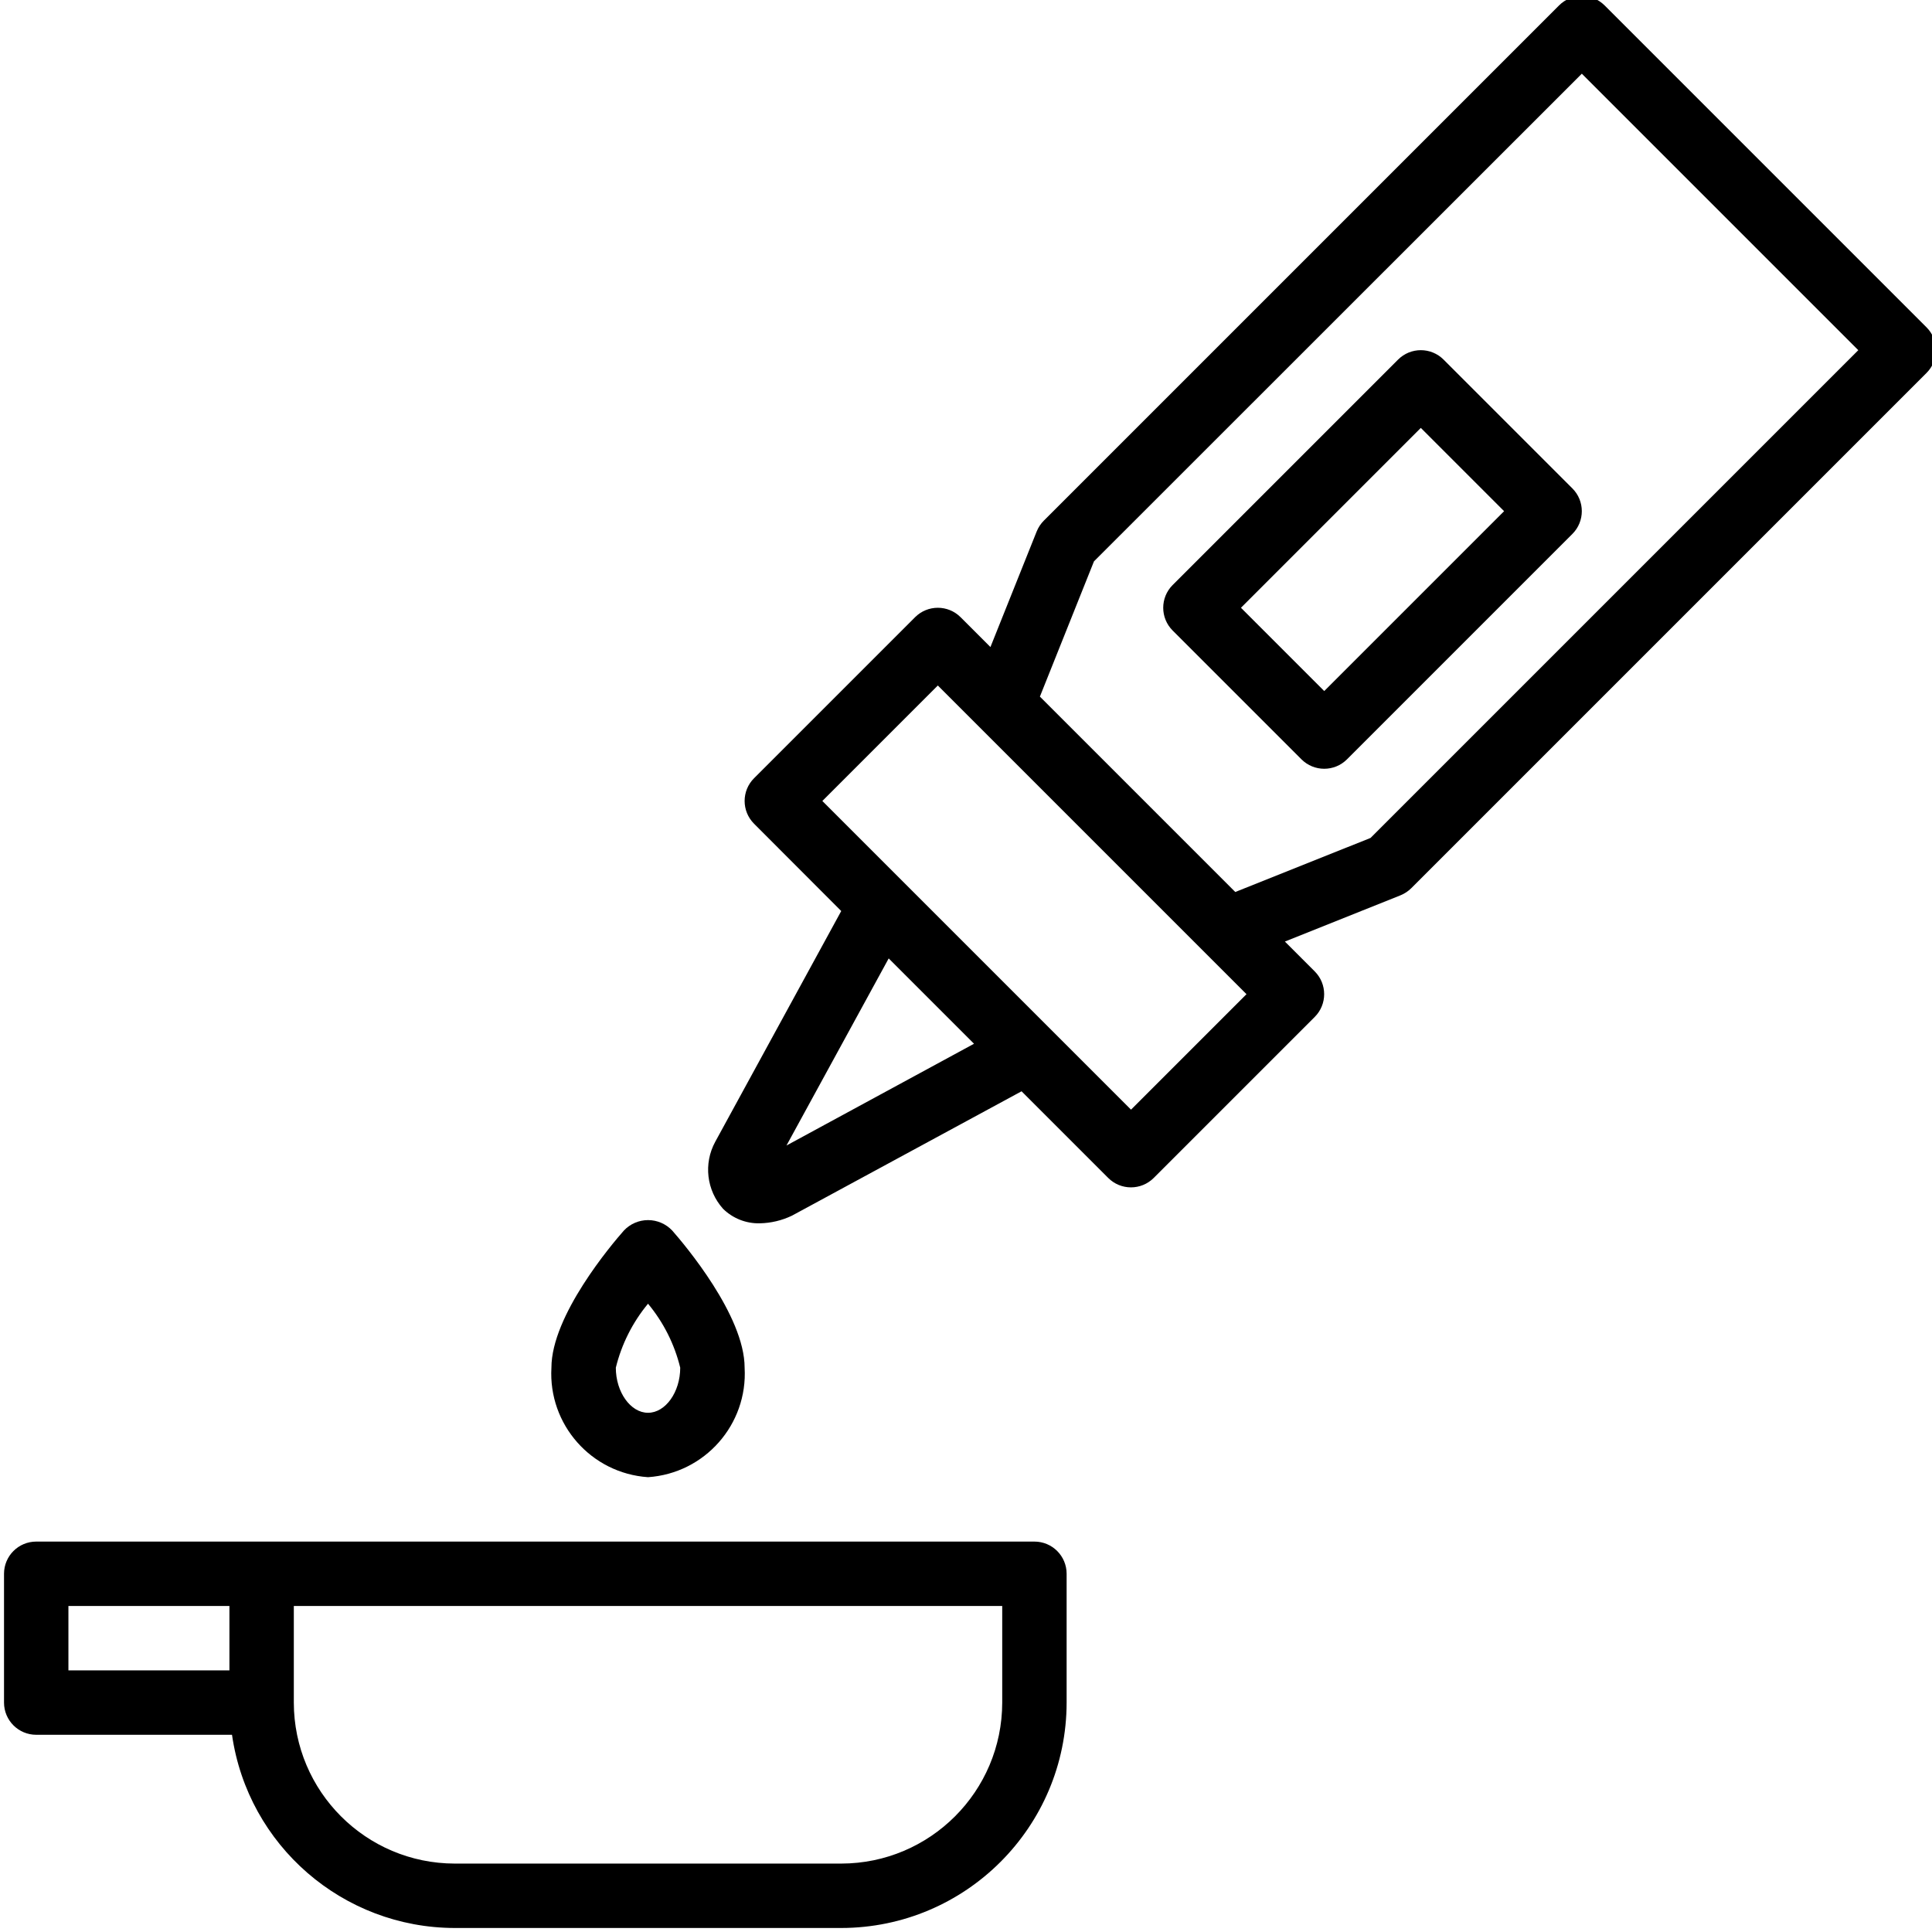
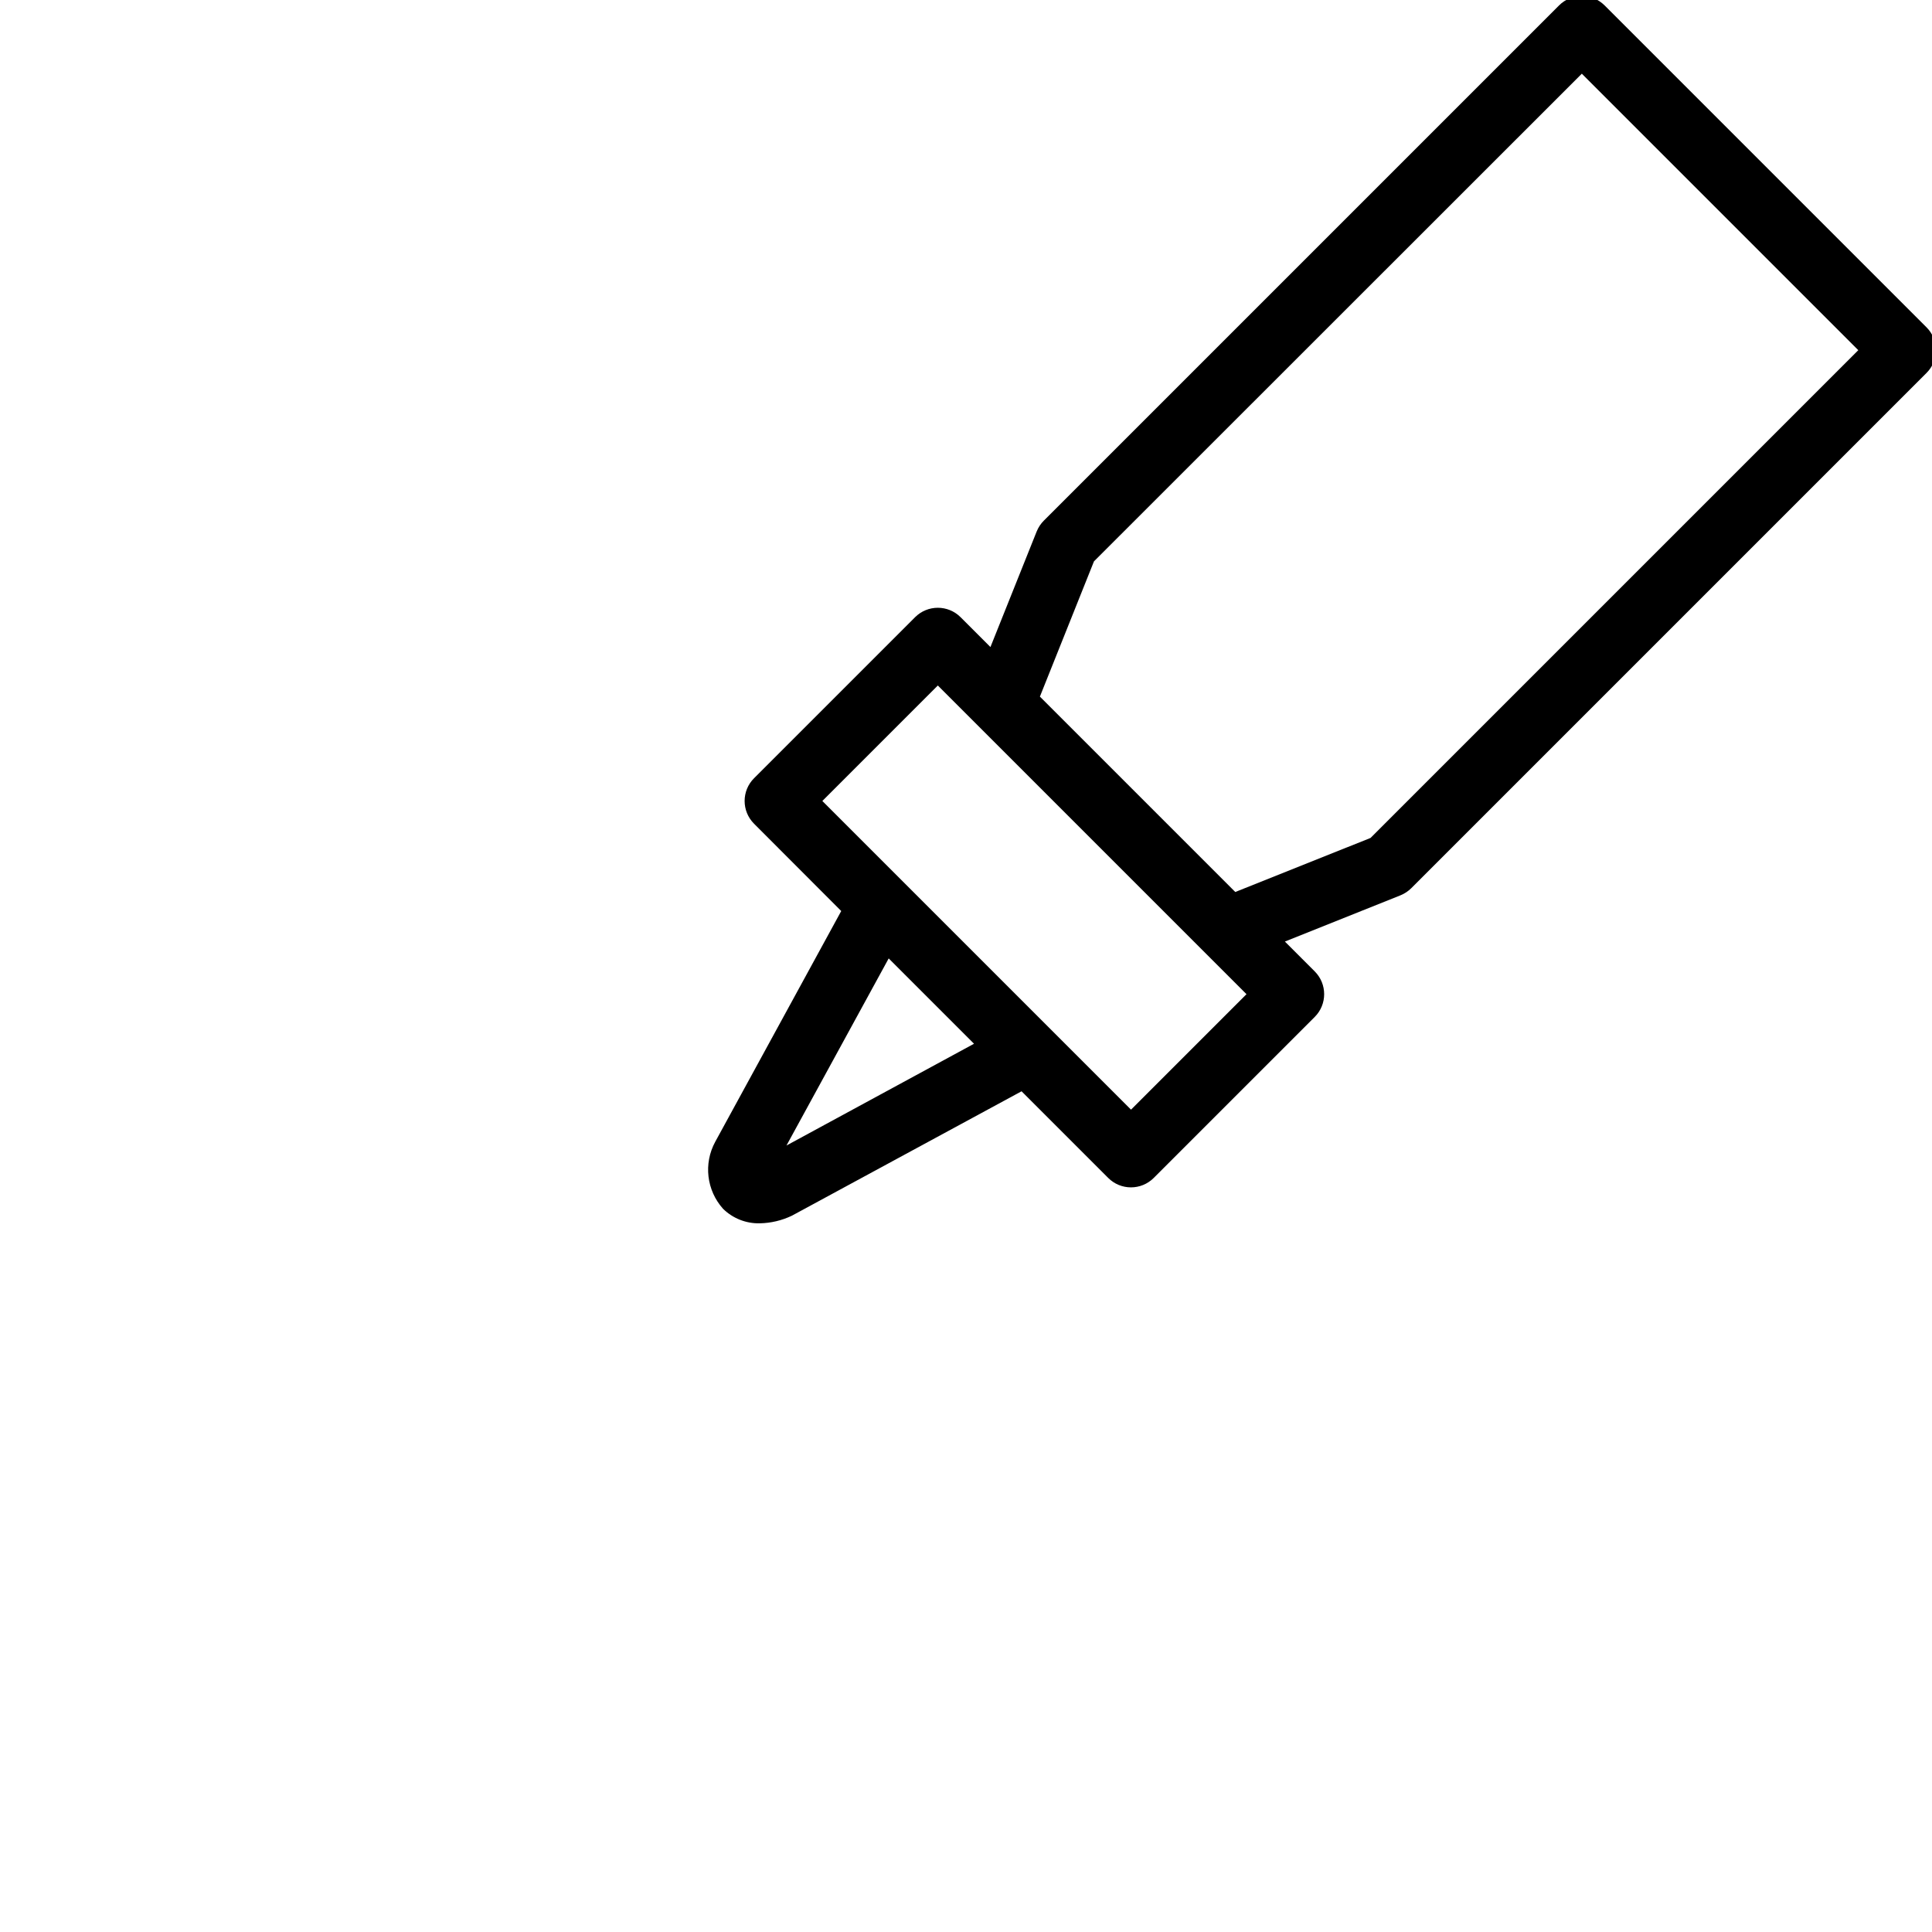
<svg xmlns="http://www.w3.org/2000/svg" height="479pt" viewBox="0 1 479 479.998" width="479pt">
-   <path d="m358.156 90.344c-3.125-3.125-8.188-3.125-11.312 0l-56 56c-3.125 3.121-3.125 8.188 0 11.309l32 32c3.125 3.125 8.188 3.125 11.312 0l56-56c3.121-3.121 3.121-8.188 0-11.309zm-29.656 82.344-20.688-20.688 44.688-44.691 20.688 20.691zm0 0" />
  <path d="m478.156 82.344-80-80c-3.125-3.125-8.188-3.125-11.312 0l-128 128c-.766.766-1.367 1.676-1.777 2.68l-11.496 28.734-7.414-7.414c-3.125-3.125-8.188-3.125-11.312 0l-40 40c-3.125 3.121-3.125 8.188 0 11.309l21.656 21.691-31.312 57.344c-2.934 5.402-2.148 12.066 1.961 16.641 2.422 2.379 5.707 3.676 9.102 3.598 2.773-.051 5.5-.699 8-1.895l57.051-30.906 21.527 21.527c3.121 3.125 8.188 3.125 11.312 0l40-40c3.121-3.121 3.121-8.188 0-11.309l-7.418-7.418 28.738-11.496c1-.406 1.91-1.012 2.68-1.777l128-128c3.125-3.117 3.133-8.18.016-11.309zm-283.258 203.254 25.395-46.48 21.199 21.199zm85.602-8.91-76.688-76.688 28.688-28.691 76.688 76.691zm59.504-67.504-33.602 13.43-48.543-48.543 13.434-33.602 121.207-121.16 68.688 68.691zm0 0" />
-   <path d="m160.5 368c14.102-.957 24.809-13.09 24-27.203 0-12.965-14.992-30.664-17.992-34.078-1.559-1.652-3.73-2.59-6-2.59-2.273 0-4.441.938-6 2.59-3.016 3.414-18.008 21.113-18.008 34.078-.809 14.113 9.895 26.246 24 27.203zm0-43.098c3.84 4.621 6.578 10.059 8 15.895 0 6.074-3.664 11.203-8 11.203s-8-5.129-8-11.203c1.43-5.836 4.164-11.27 8-15.895zm0 0" />
-   <path d="m256.5 384h-248c-4.418 0-8 3.578-8 8v32c0 4.418 3.582 8 8 8h48.641c3.973 27.527 27.547 47.965 55.359 48h96c30.914-.035 55.965-25.09 56-56v-32c0-4.422-3.582-8-8-8zm-240 16h40v16h-40zm192 64h-96c-22.082-.027-39.973-17.922-40-40v-24h176v24c-.027 22.078-17.922 39.973-40 40zm0 0" />
</svg>